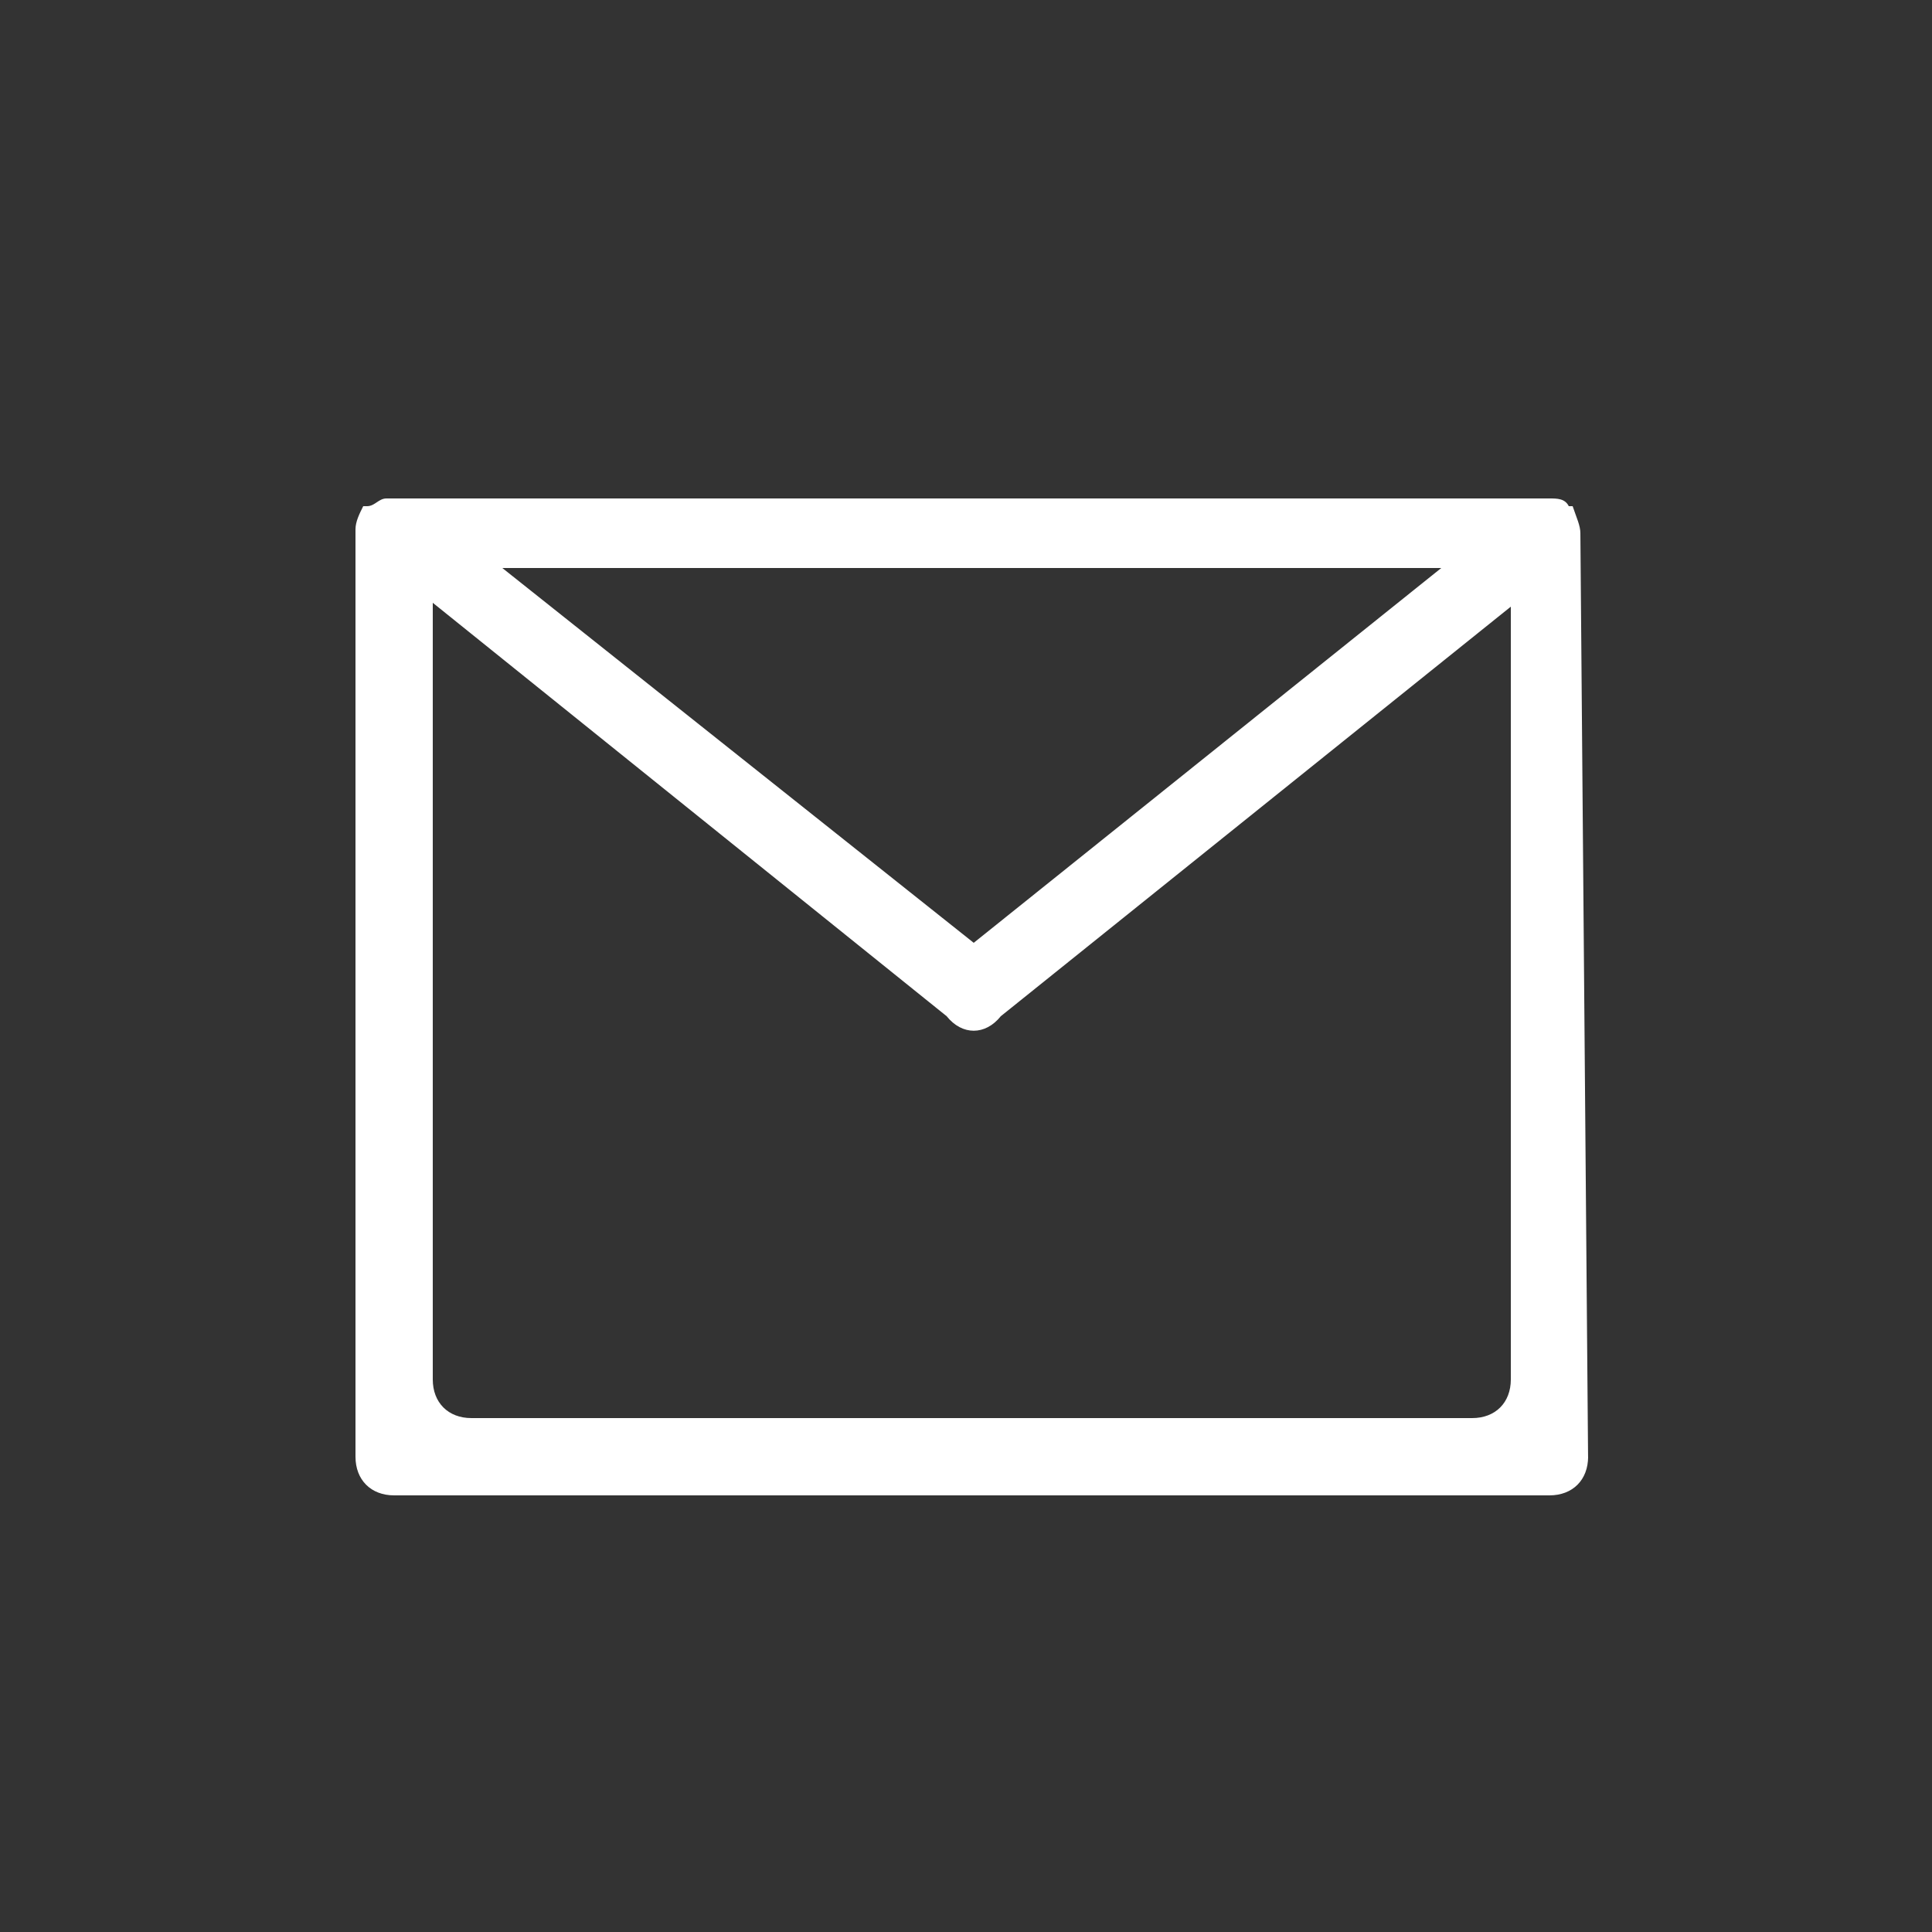
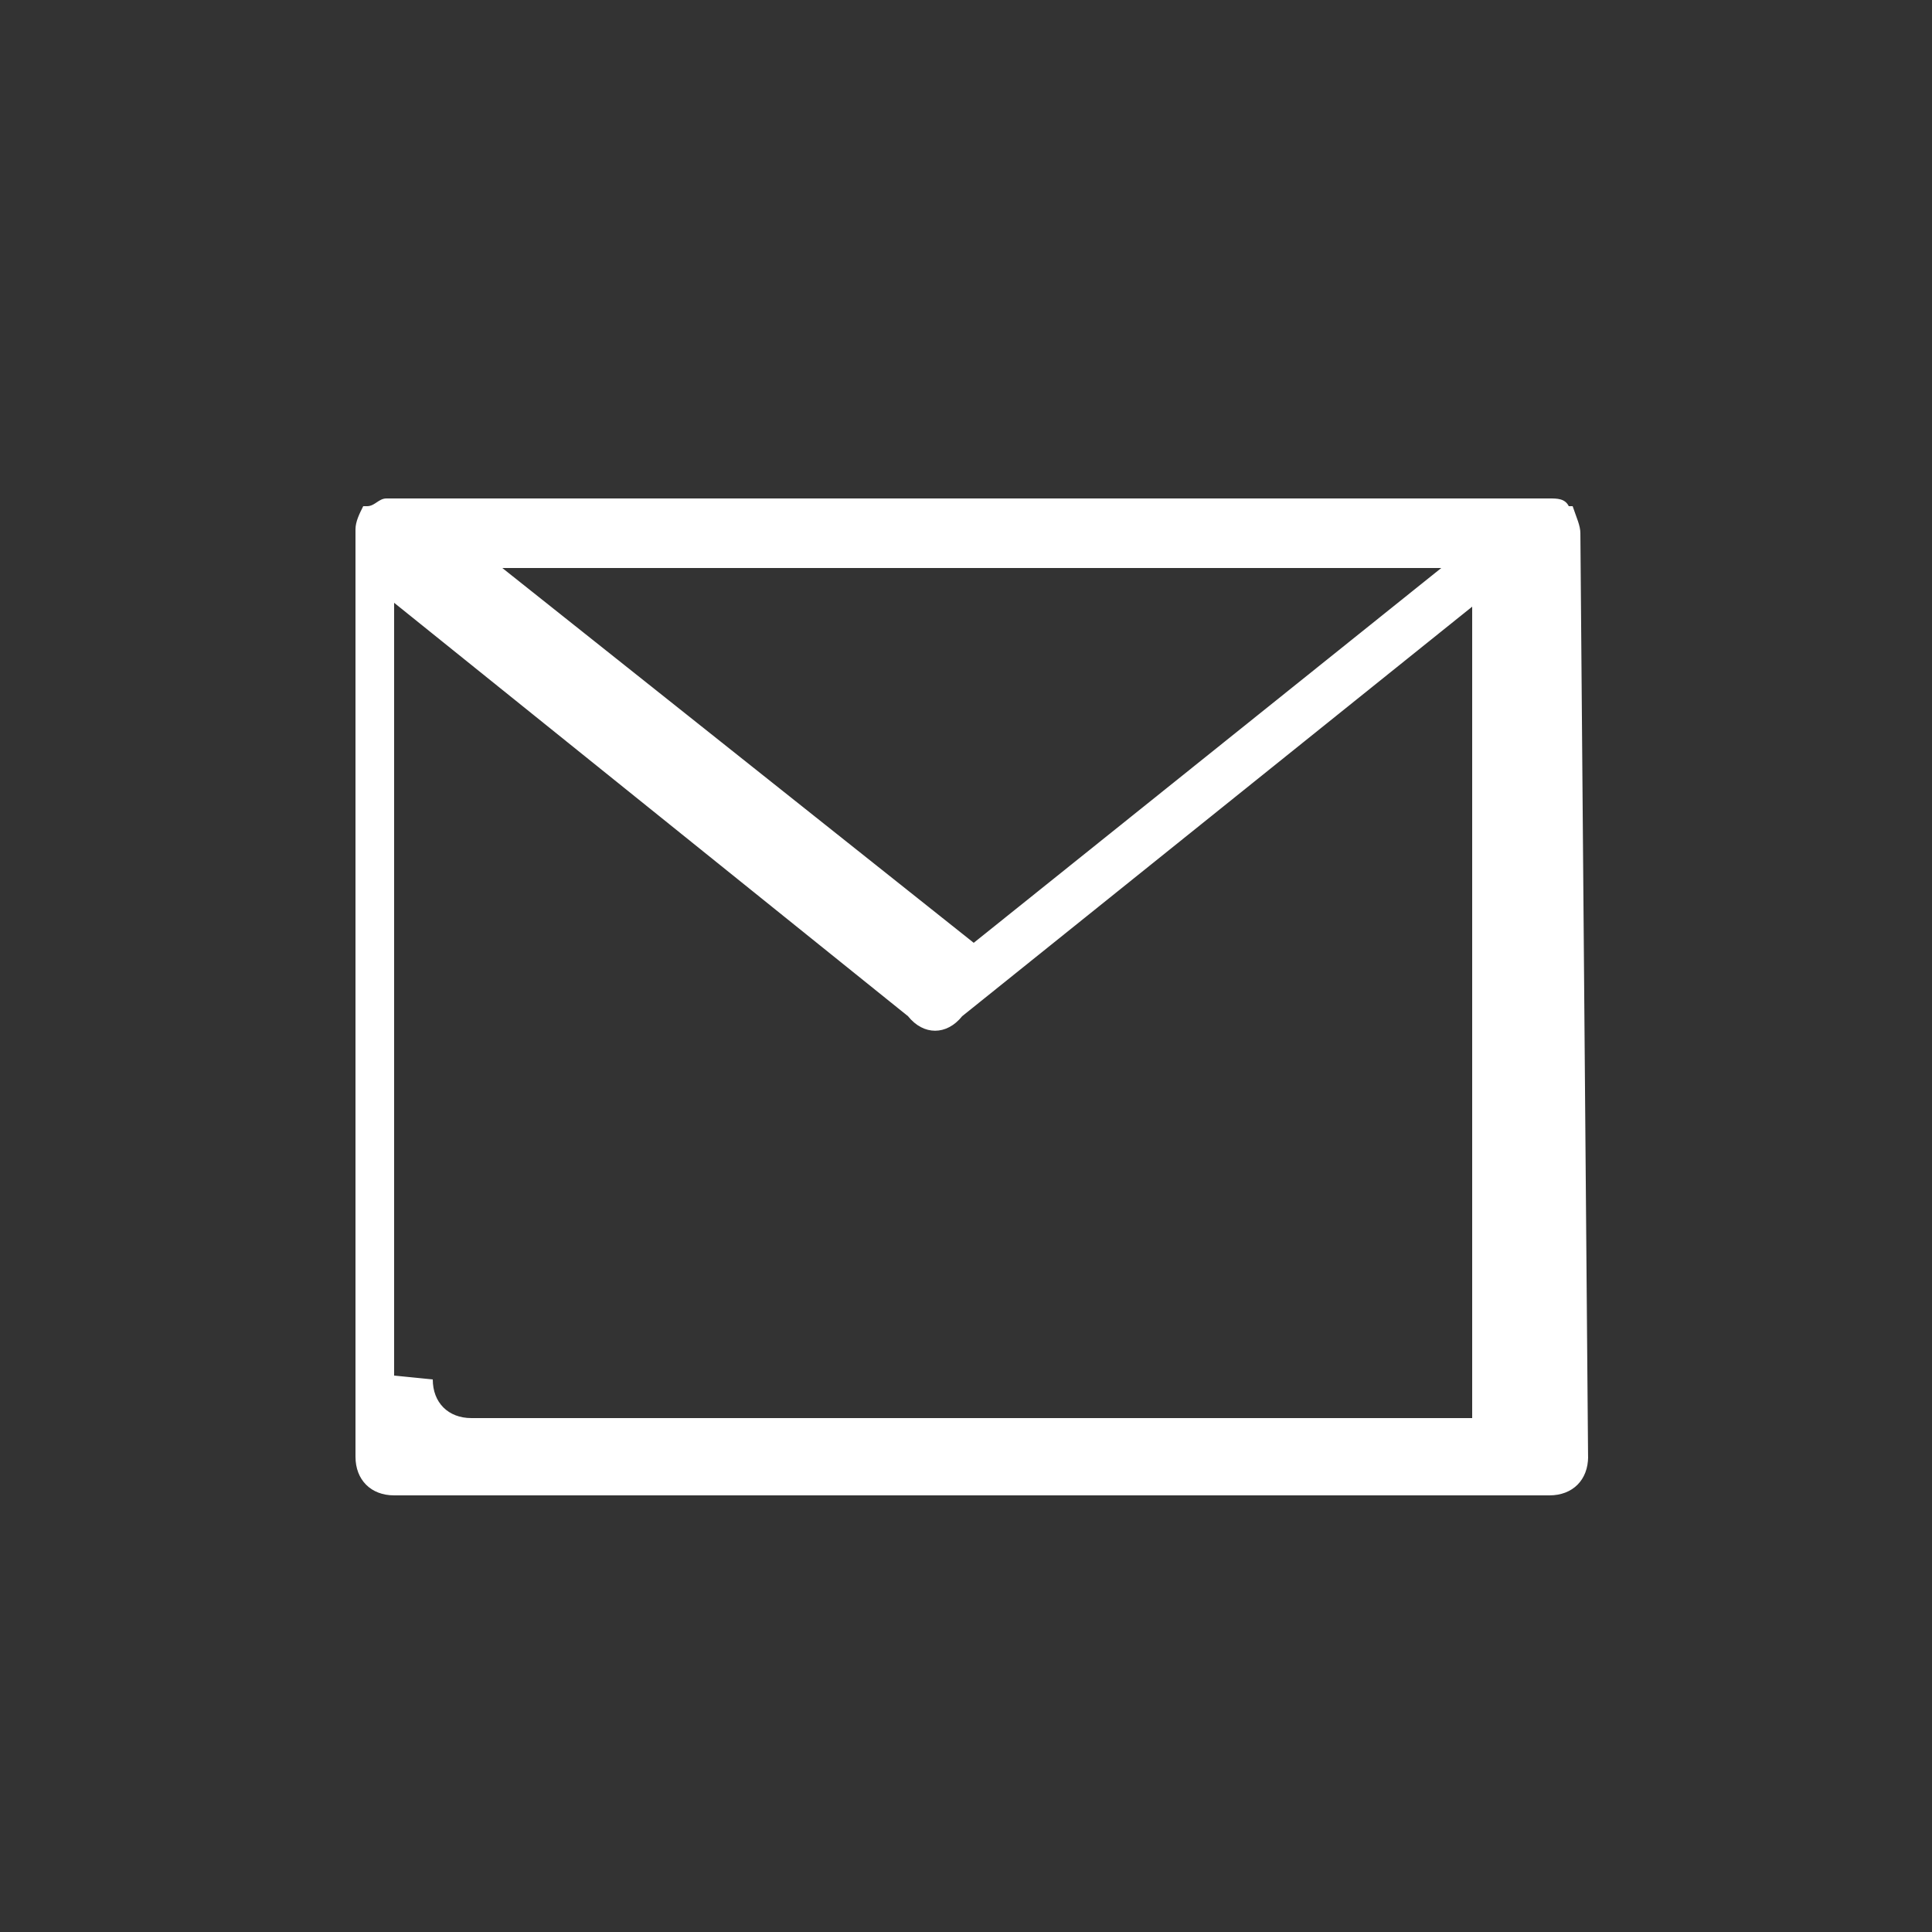
<svg xmlns="http://www.w3.org/2000/svg" id="_レイヤー_1" data-name="レイヤー_1" version="1.1" viewBox="0 0 50 50">
  <rect x="0" y="0" width="50" height="50" fill="#333333" stroke="none" />
  <defs>
    <style>
      .st0 {
        fill: #fff;
        fill-rule: evenodd;
      }
    </style>
  </defs>
-   <path id="_26-communication_-_email_envelope" class="st0" d="M41.1,37.7c0,.6-.4,1-1,1H10.2c-.6,0-1-.4-1-1V13.7h0c0-.2.1-.4.2-.6h.1c.2,0,.3-.2.5-.2h30.1c.2,0,.4,0,.5.2h.1c.1.3.2.5.2.7h0l.2,24h0ZM11.2,35.7c0,.6.4,1,1,1h25.9c.6,0,1-.4,1-1V15.7l-13.2,10.6h0c-.4.5-1,.5-1.4,0h0l-13.3-10.7v20h0ZM25.2,24.4l12.1-9.7H13l12.2,9.7h0Z" />
+   <path id="_26-communication_-_email_envelope" class="st0" d="M41.1,37.7c0,.6-.4,1-1,1H10.2c-.6,0-1-.4-1-1V13.7h0c0-.2.1-.4.2-.6h.1c.2,0,.3-.2.5-.2h30.1c.2,0,.4,0,.5.2h.1c.1.3.2.5.2.7h0l.2,24h0ZM11.2,35.7c0,.6.4,1,1,1h25.9V15.7l-13.2,10.6h0c-.4.5-1,.5-1.4,0h0l-13.3-10.7v20h0ZM25.2,24.4l12.1-9.7H13l12.2,9.7h0Z" />
</svg>